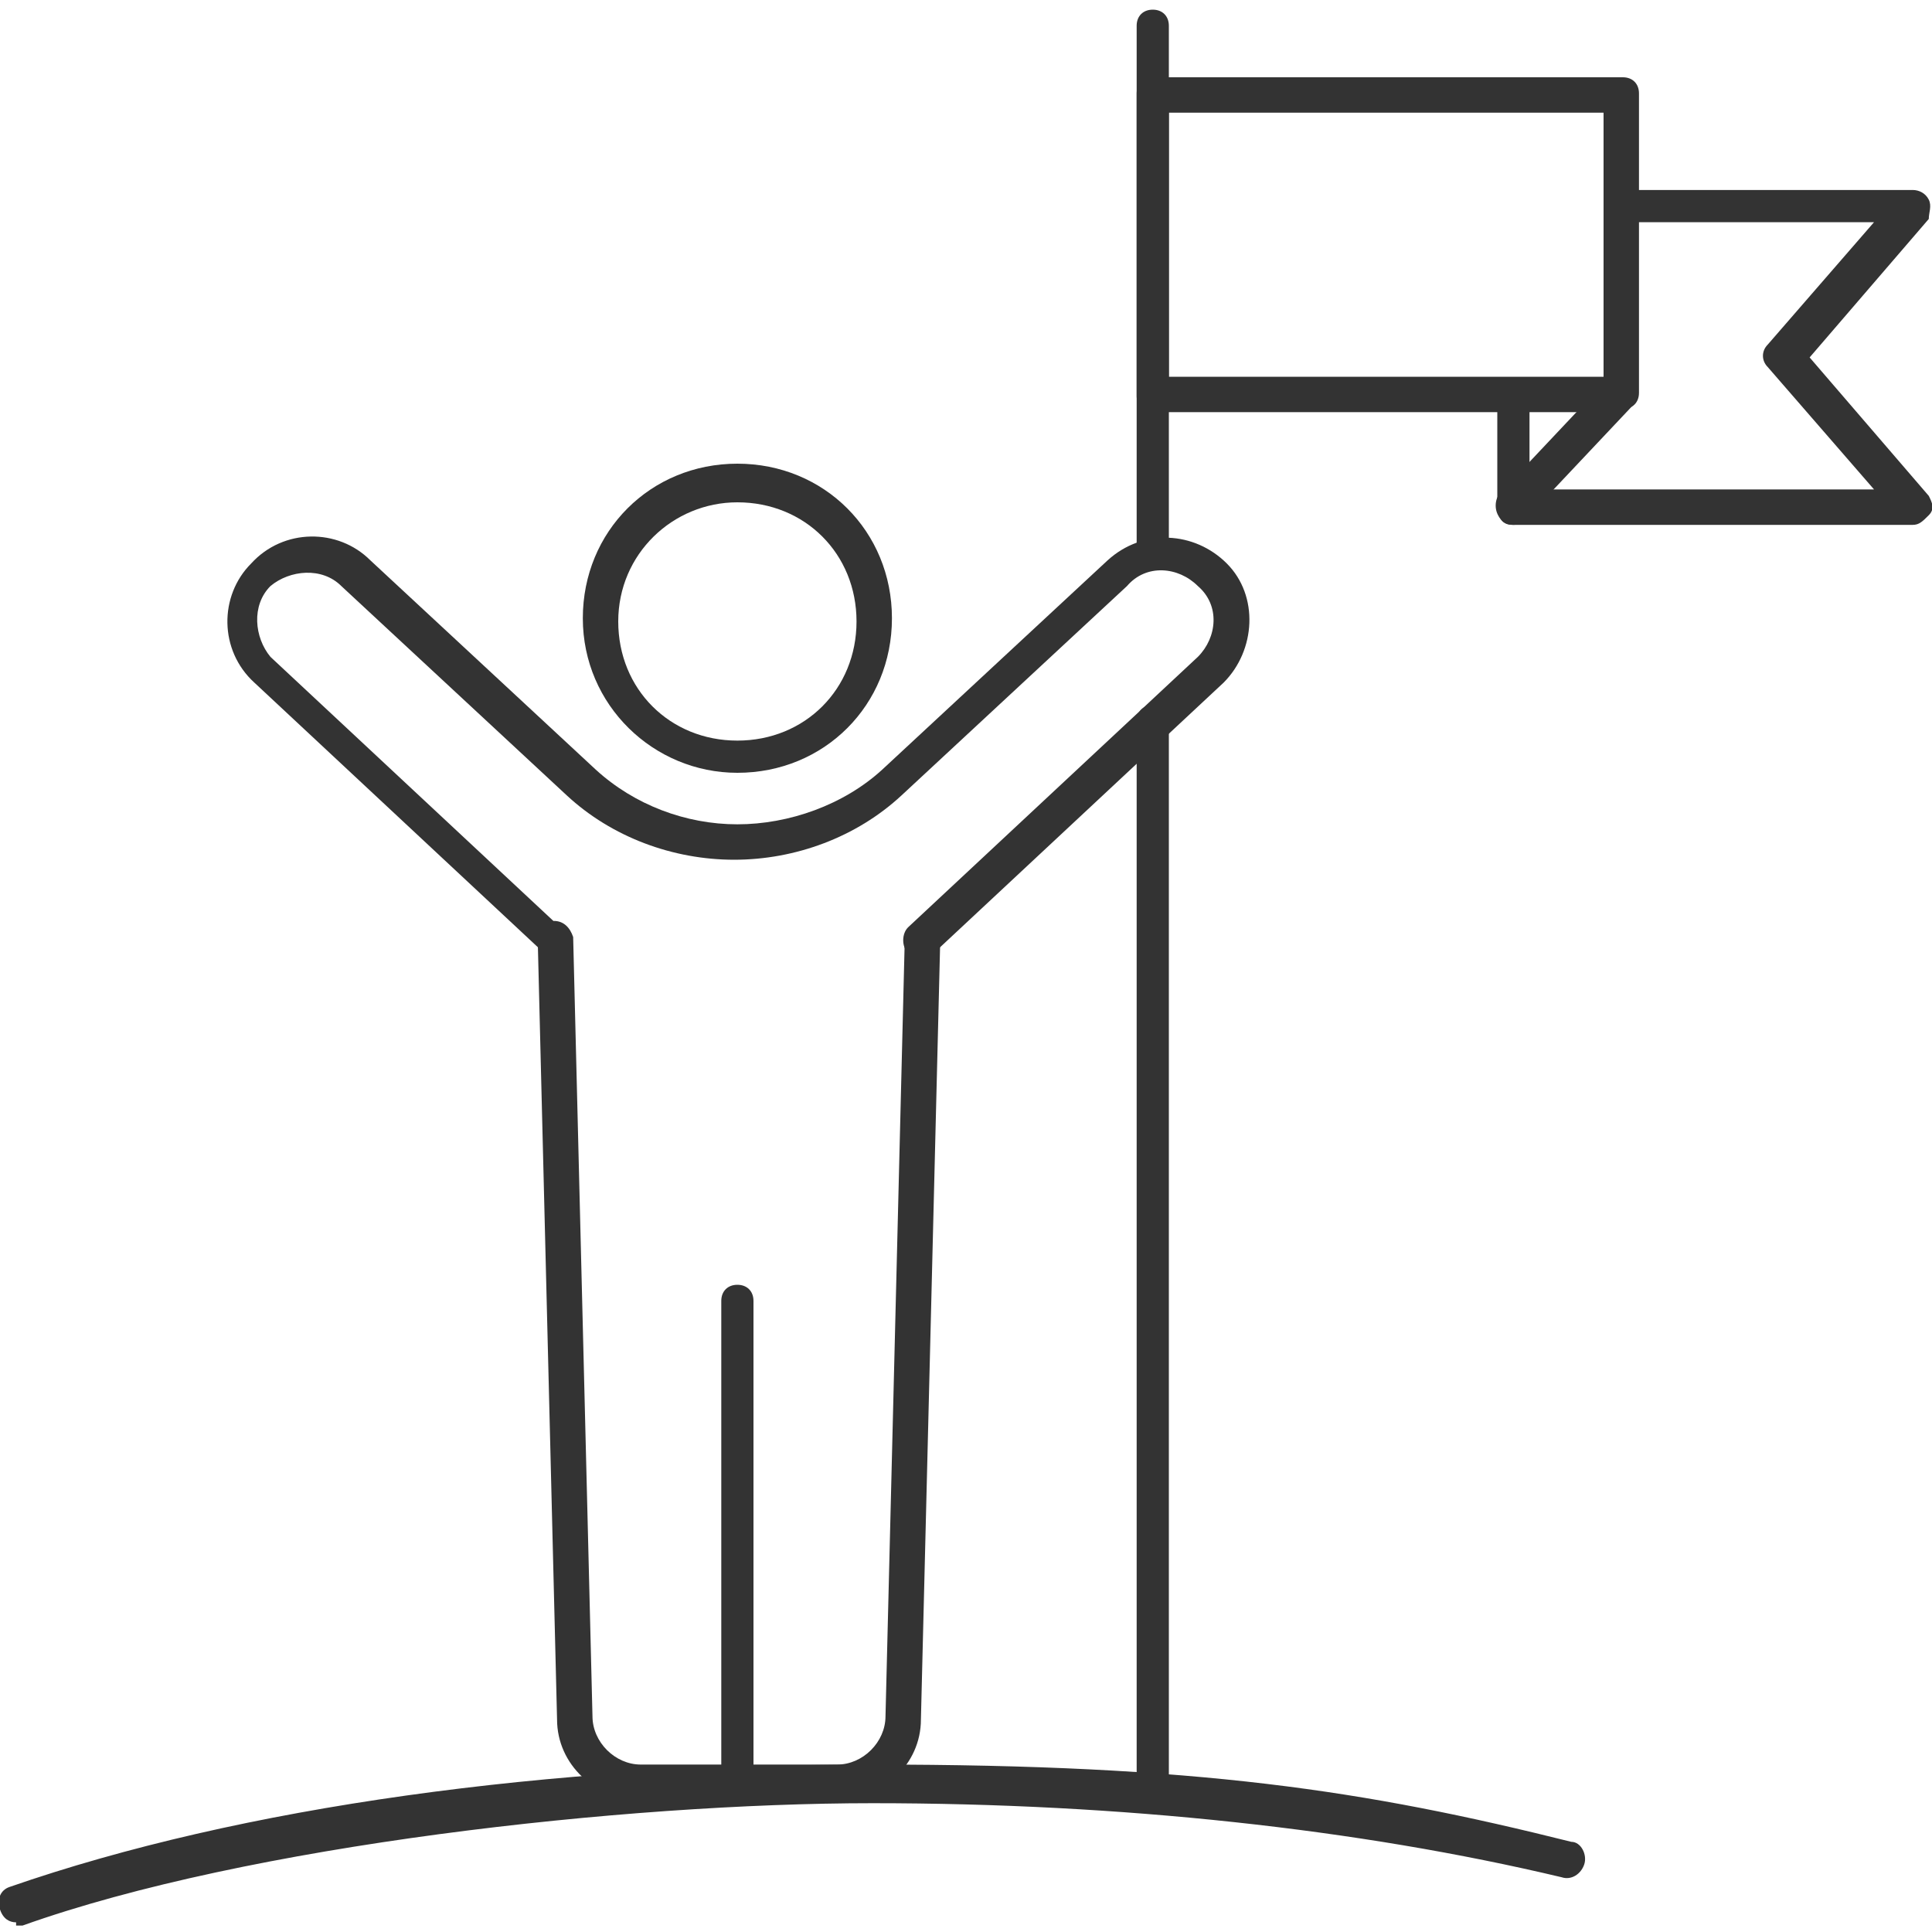
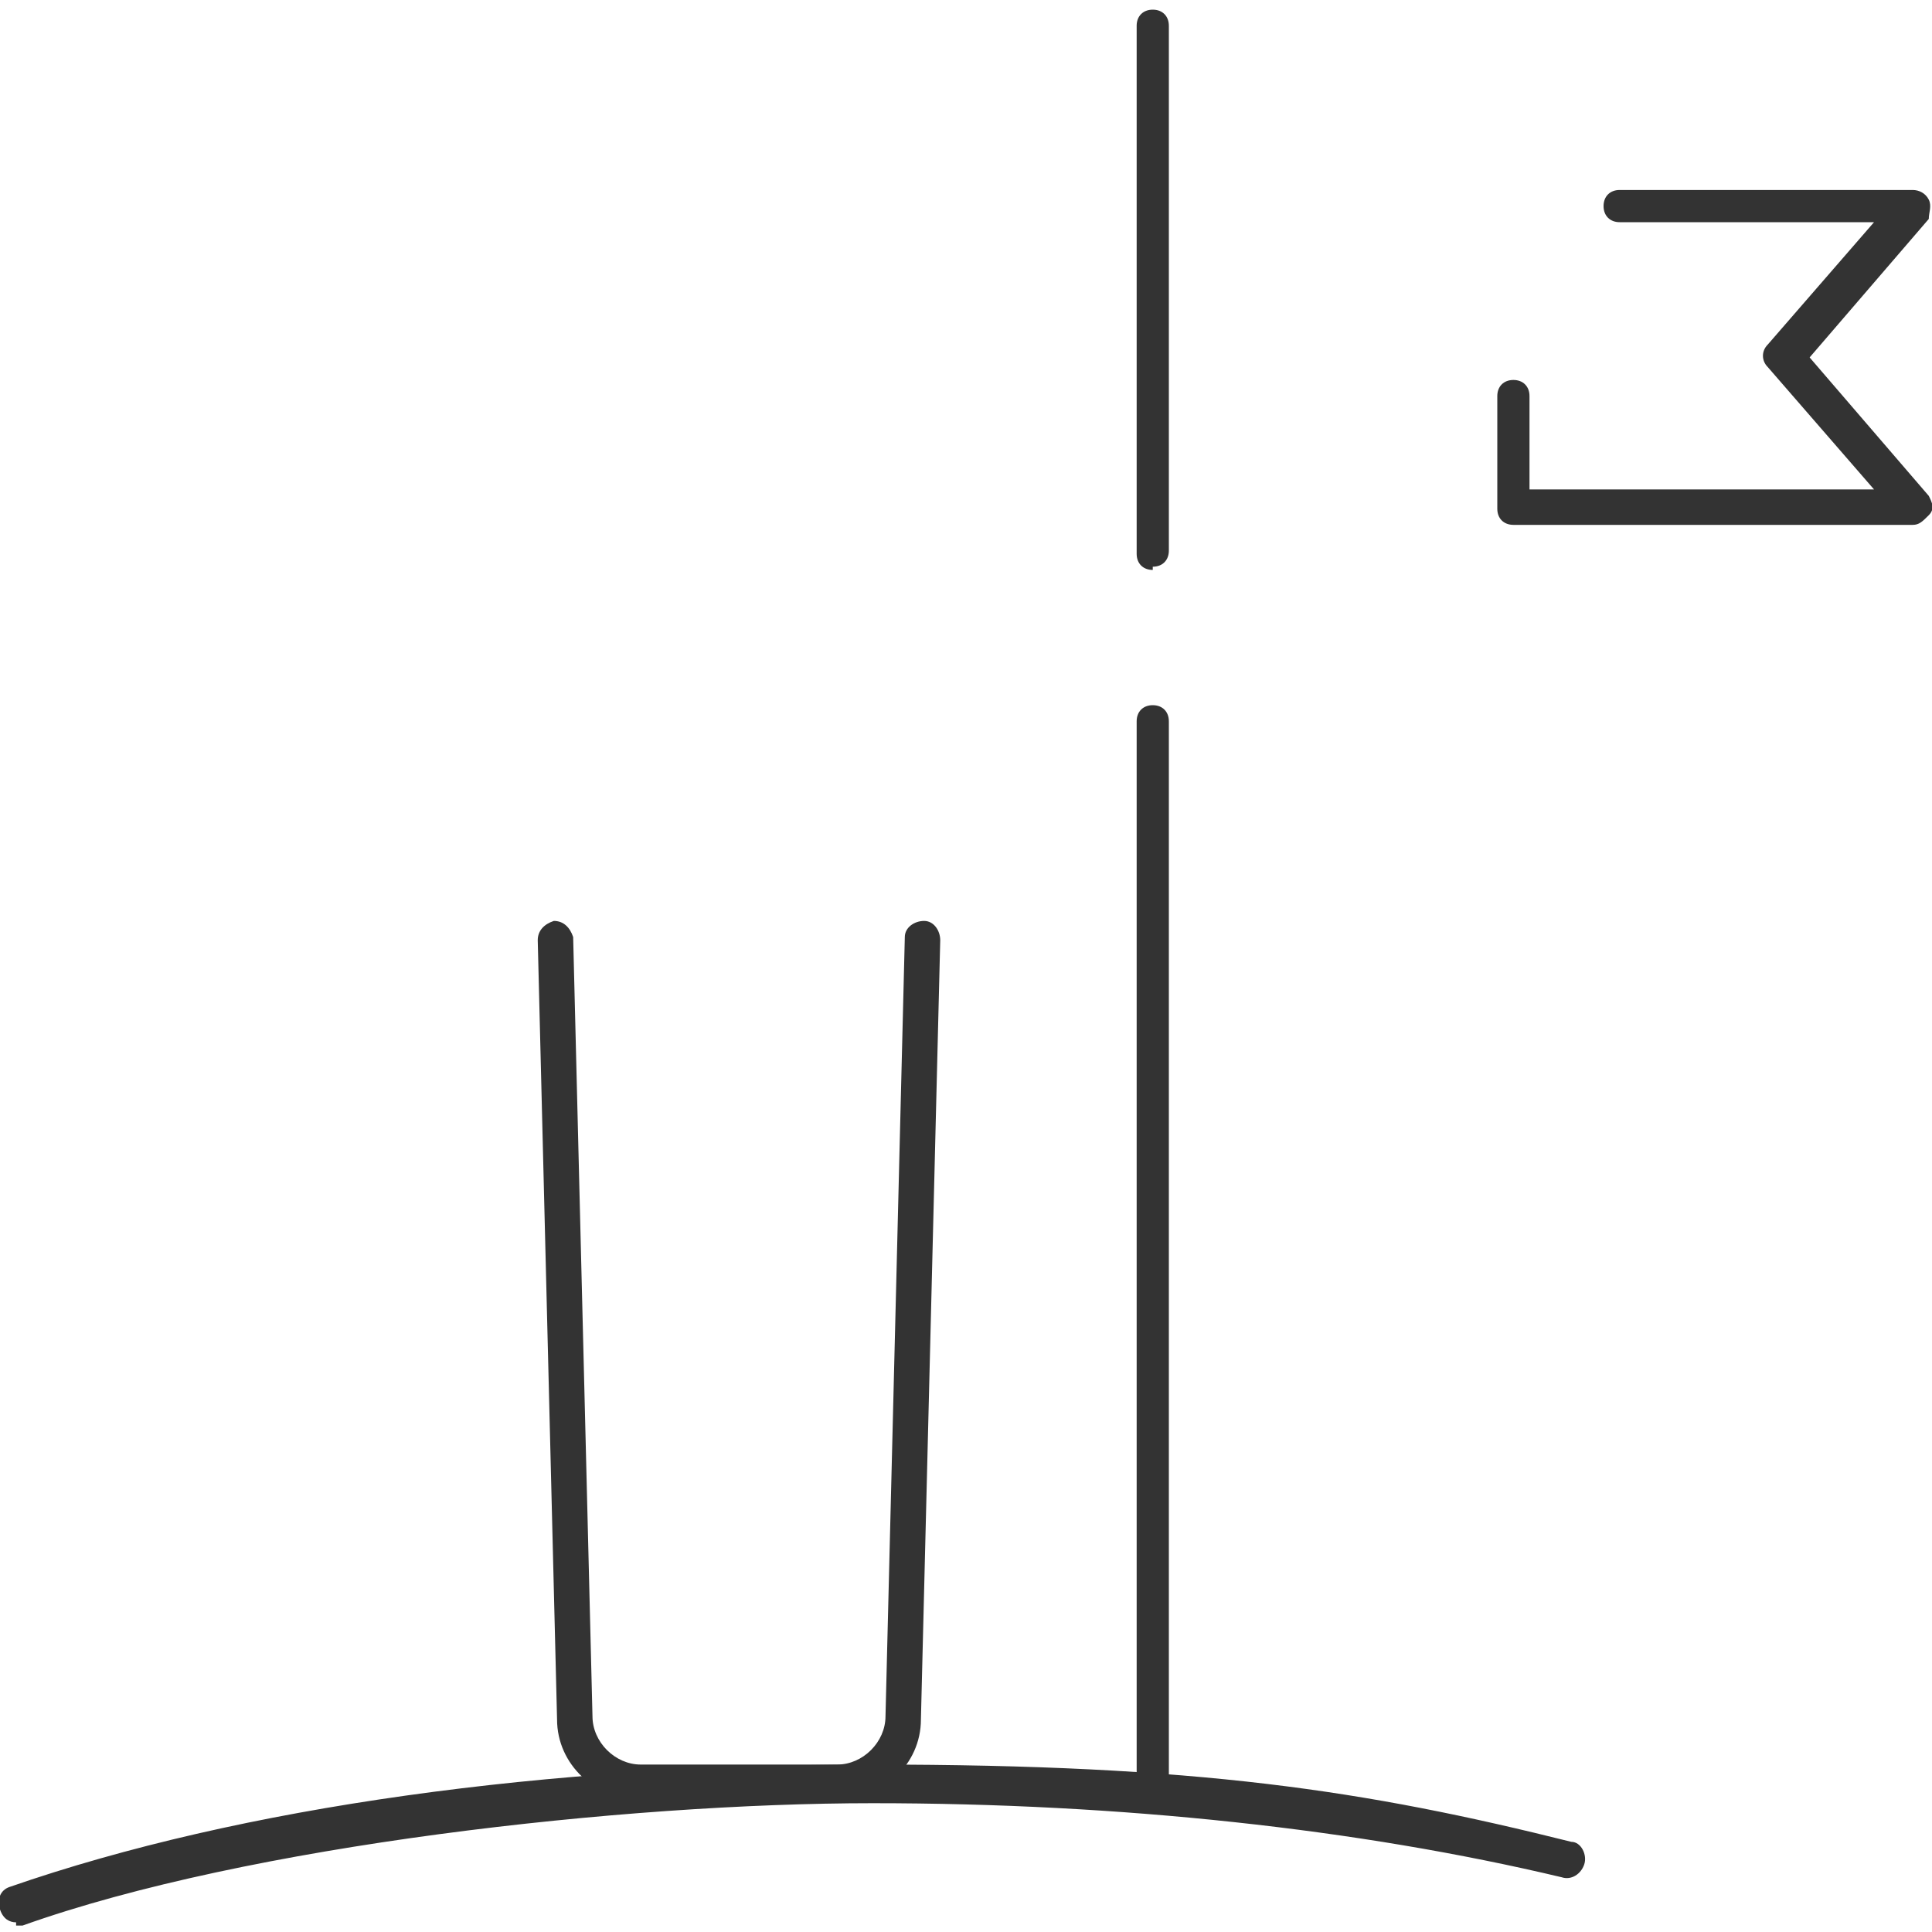
<svg xmlns="http://www.w3.org/2000/svg" id="_レイヤー_2" width="60" height="60" version="1.1" viewBox="0 0 60 60">
  <defs>
    <style>
      .st0 {
        fill: #333;
      }
    </style>
  </defs>
  <g id="_レイヤー_1-2">
    <g>
-       <path class="st0" d="M50.4,12.8h-14.6c-.3,0-.5-.2-.5-.5V2.9c0-.3.2-.5.5-.5h14.6c.3,0,.5.2.5.5v9.3c0,.3-.2.5-.5.5ZM36.3,11.7h13.5V3.5h-13.5v8.2h0Z" />
      <path class="st0" d="M59.4,16.3h-12.4c-.3,0-.5-.2-.5-.5v-3.5c0-.3.2-.5.5-.5s.5.2.5.5v2.9h10.7l-3.3-3.8c-.2-.2-.2-.5,0-.7l3.3-3.8h-7.9c-.3,0-.5-.2-.5-.5s.2-.5.5-.5h9.1c.2,0,.4.1.5.3s0,.4,0,.6l-3.7,4.3,3.7,4.3c.1.2.2.4,0,.6s-.3.3-.5.3h0Z" />
-       <path class="st0" d="M47,16.3c-.1,0-.3,0-.4-.2-.2-.2-.2-.6,0-.8l3.3-3.5c.2-.2.6-.2.8,0,.2.2.2.6,0,.8l-3.3,3.5c-.1.1-.2.2-.4.2Z" />
      <path class="st0" d="M26,55.9h-6.1c-1.4,0-2.6-1.1-2.6-2.5l-.6-24.2c0-.3.2-.5.5-.6.3,0,.5.2.6.5l.6,24.2c0,.8.7,1.5,1.5,1.5h6.1c.8,0,1.5-.7,1.5-1.5l.6-24.2c0-.3.3-.5.6-.5.3,0,.5.3.5.6l-.6,24.2c0,1.4-1.2,2.5-2.6,2.5Z" />
-       <path class="st0" d="M22.9,24c-2.6,0-4.8-2.1-4.8-4.8s2.1-4.8,4.8-4.8,4.8,2.1,4.8,4.8-2.1,4.8-4.8,4.8ZM22.9,15.6c-2,0-3.7,1.6-3.7,3.7s1.6,3.7,3.7,3.7,3.7-1.6,3.7-3.7-1.6-3.7-3.7-3.7Z" />
-       <path class="st0" d="M22.9,55.9c-.3,0-.5-.2-.5-.5v-15c0-.3.2-.5.5-.5s.5.2.5.5v15c0,.3-.2.5-.5.5Z" />
-       <path class="st0" d="M17.3,29.7c-.1,0-.3,0-.4-.1l-9-8.4c-1.1-1-1.1-2.7-.1-3.7,1-1.1,2.7-1.1,3.7-.1l7,6.5c1.2,1.1,2.8,1.7,4.4,1.7s3.3-.6,4.5-1.7l7-6.5c1.1-1,2.7-.9,3.7.1s.9,2.7-.1,3.7l-9,8.4c-.2.2-.6.2-.8,0s-.2-.6,0-.8l9-8.4c.6-.6.7-1.6,0-2.2-.6-.6-1.6-.7-2.2,0l-7,6.5c-1.4,1.3-3.3,2-5.2,2s-3.8-.7-5.2-2l-7-6.5c-.6-.6-1.6-.5-2.2,0-.6.6-.5,1.6,0,2.2l9,8.4c.2.2.2.5,0,.8-.1.1-.3.2-.4.2h0Z" />
      <path class="st0" d="M35.8,17.7c-.3,0-.5-.2-.5-.5V.8c0-.3.2-.5.5-.5s.5.2.5.5v16.3c0,.3-.2.5-.5.5Z" />
      <path class="st0" d="M35.8,55.9c-.3,0-.5-.2-.5-.5V22.4c0-.3.2-.5.5-.5s.5.2.5.5v32.9c0,.3-.2.5-.5.5h0Z" />
      <path class="st0" d="M.5,59.7c-.2,0-.4-.1-.5-.4-.1-.3,0-.6.3-.7,7.2-2.5,16.7-3.8,26.8-3.8s15.3.8,21.7,2.4c.3,0,.5.4.4.7s-.4.5-.7.4c-6.3-1.5-13.7-2.3-21.4-2.3s-19.4,1.3-26.4,3.8c0,0-.1,0-.2,0h0Z" />
    </g>
  </g>
</svg>